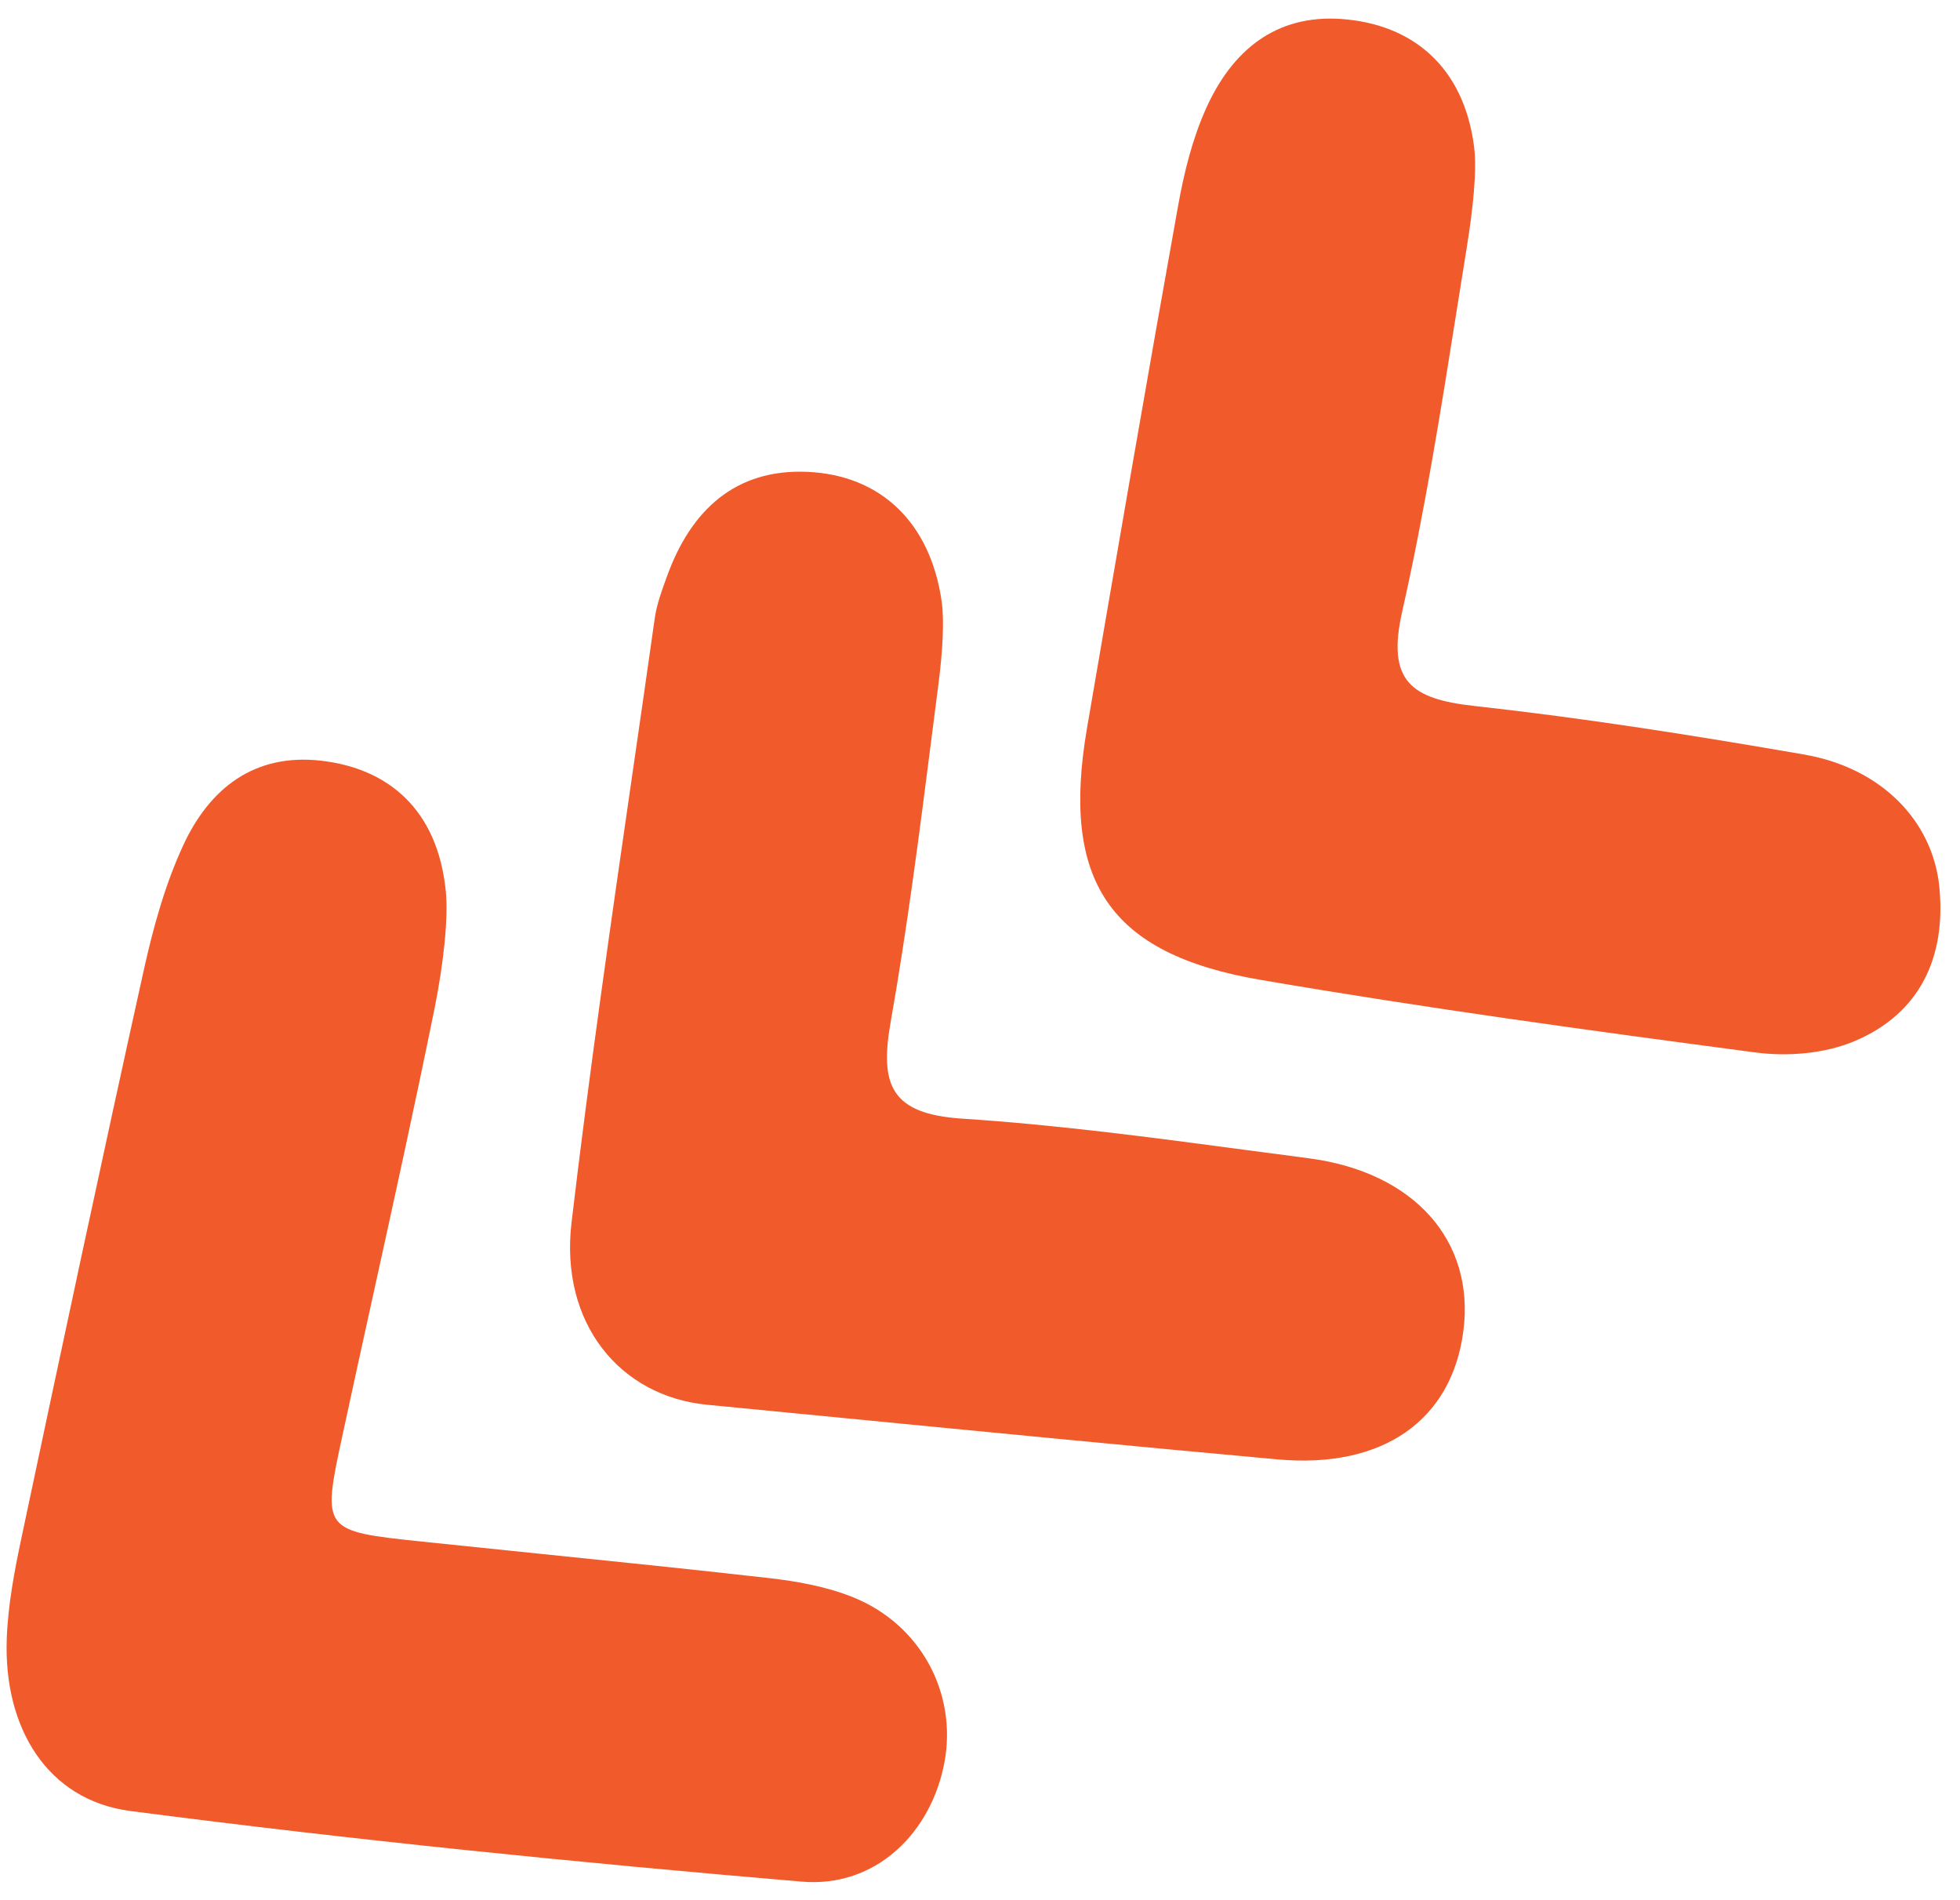
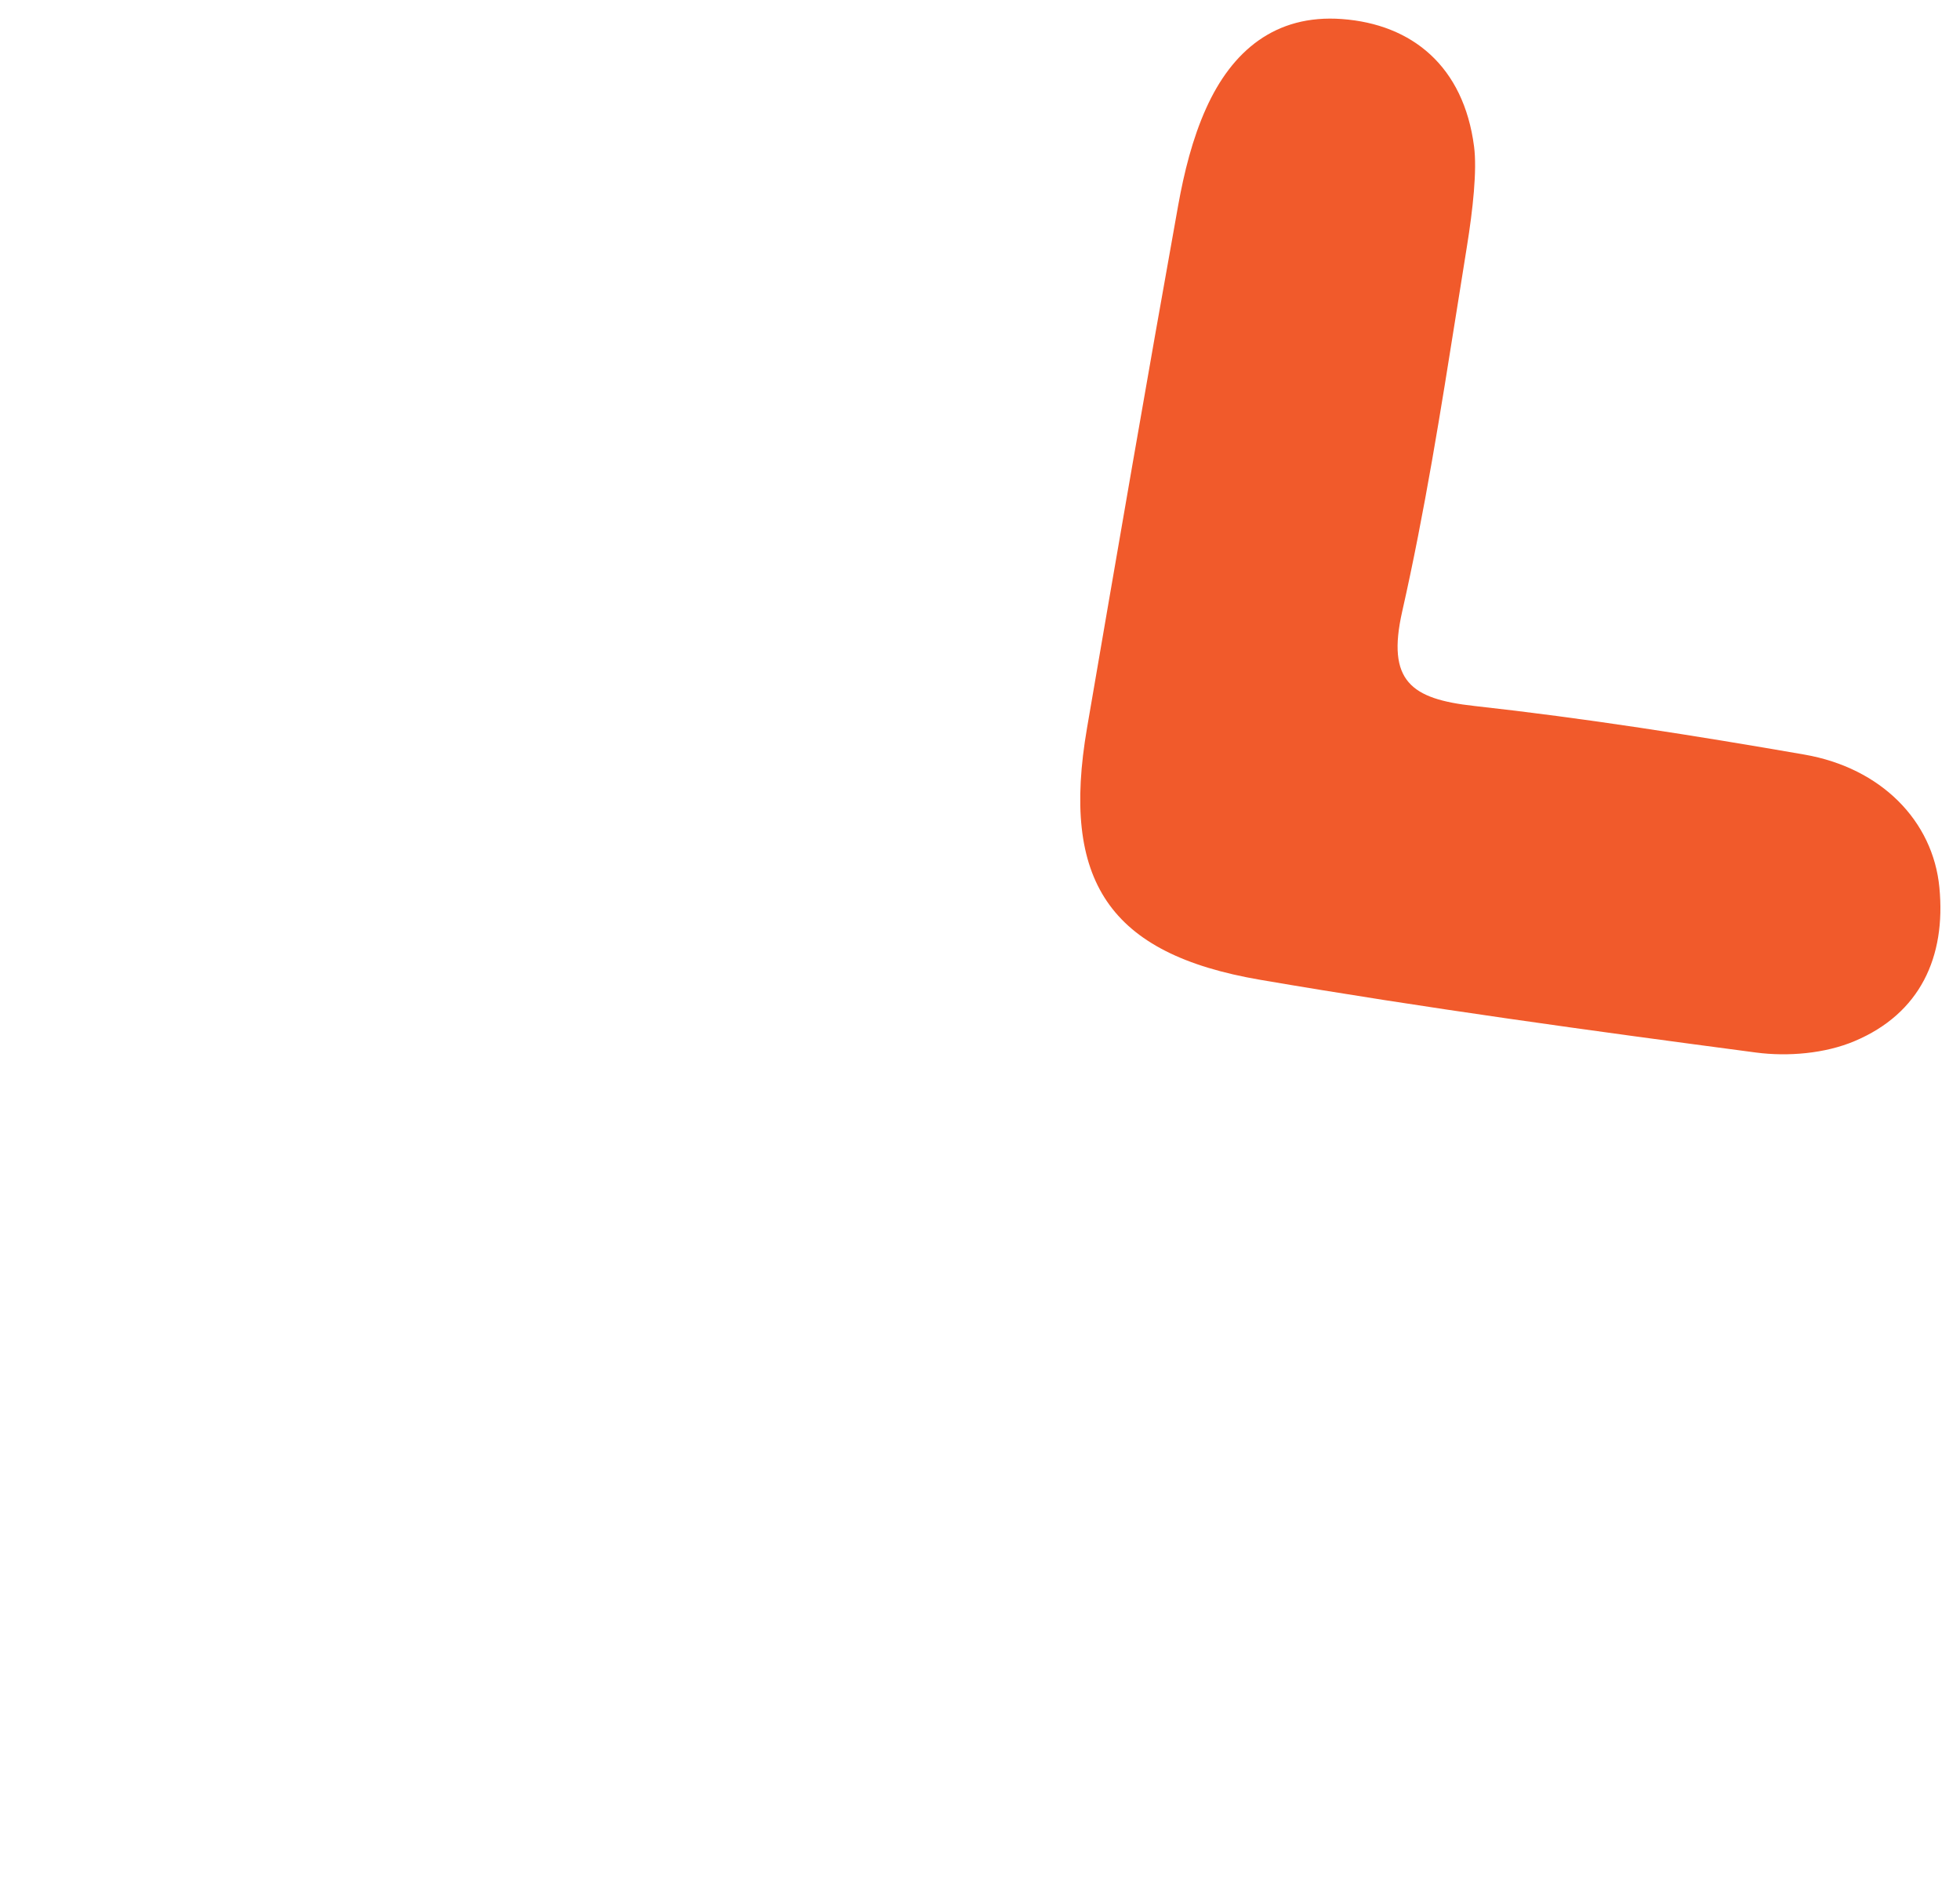
<svg xmlns="http://www.w3.org/2000/svg" width="98" height="95" viewBox="0 0 98 95" fill="none">
  <path d="M73.343 12.339C73.647 10.456 73.856 8.513 73.704 7.332C73.185 3.304 70.594 1.21 67.1 0.952C63.754 0.706 61.594 2.557 60.308 5.411C59.62 6.936 59.205 8.621 58.907 10.276C57.345 18.971 55.847 27.679 54.352 36.387C53.042 44.017 55.431 47.685 63.016 48.982C71.243 50.39 79.518 51.523 87.796 52.616C89.401 52.828 91.256 52.668 92.73 52.045C96.006 50.663 97.302 47.844 96.97 44.37C96.652 41.035 94.057 38.389 90.221 37.722C84.738 36.77 79.233 35.9 73.704 35.29C70.555 34.943 69.324 34.051 70.11 30.568C71.237 25.584 72.04 20.525 72.843 15.47C73.008 14.426 73.174 13.382 73.343 12.339Z" fill="#F15A2B" />
-   <path d="M47.084 30.068C47.226 31.068 47.121 32.656 46.922 34.198C46.812 35.049 46.704 35.9 46.595 36.751C45.983 41.545 45.371 46.342 44.532 51.098C43.973 54.258 44.559 55.69 48.107 55.921C52.848 56.23 57.568 56.858 62.286 57.487C63.33 57.626 64.374 57.765 65.417 57.9C70.72 58.589 73.752 62.036 73.168 66.539C72.59 70.997 69.149 73.436 63.869 72.955C56.596 72.294 49.328 71.585 42.059 70.876C39.824 70.658 37.59 70.44 35.355 70.224C30.988 69.801 27.983 66.146 28.577 61.11C29.464 53.602 30.546 46.117 31.628 38.633C32.002 36.053 32.375 33.472 32.74 30.891C32.833 30.238 33.064 29.598 33.292 28.969L33.352 28.804C34.54 25.519 36.758 23.427 40.376 23.588C44.043 23.753 46.521 26.13 47.084 30.068Z" fill="#F15A2B" />
-   <path d="M22.29 44.555C22.425 45.919 22.169 48.233 21.719 50.453C20.756 55.2 19.715 59.931 18.673 64.663C18.152 67.028 17.632 69.394 17.121 71.762C16.092 76.529 16.107 76.54 21.108 77.066C23.039 77.269 24.97 77.467 26.9 77.664C30.75 78.058 34.599 78.452 38.444 78.888C39.873 79.05 41.343 79.318 42.667 79.853C46.036 81.216 47.854 84.639 47.228 88.067C46.581 91.609 43.794 94.378 40.097 94.064C28.885 93.114 17.682 91.983 6.525 90.534C2.382 89.996 0.173 86.394 0.338 81.918C0.399 80.236 0.719 78.549 1.069 76.895C3.078 67.416 5.096 57.94 7.193 48.48C7.663 46.364 8.252 44.222 9.158 42.264C10.47 39.424 12.704 37.641 16.066 38.029C19.392 38.412 21.884 40.45 22.29 44.555Z" fill="#F15A2B" />
</svg>